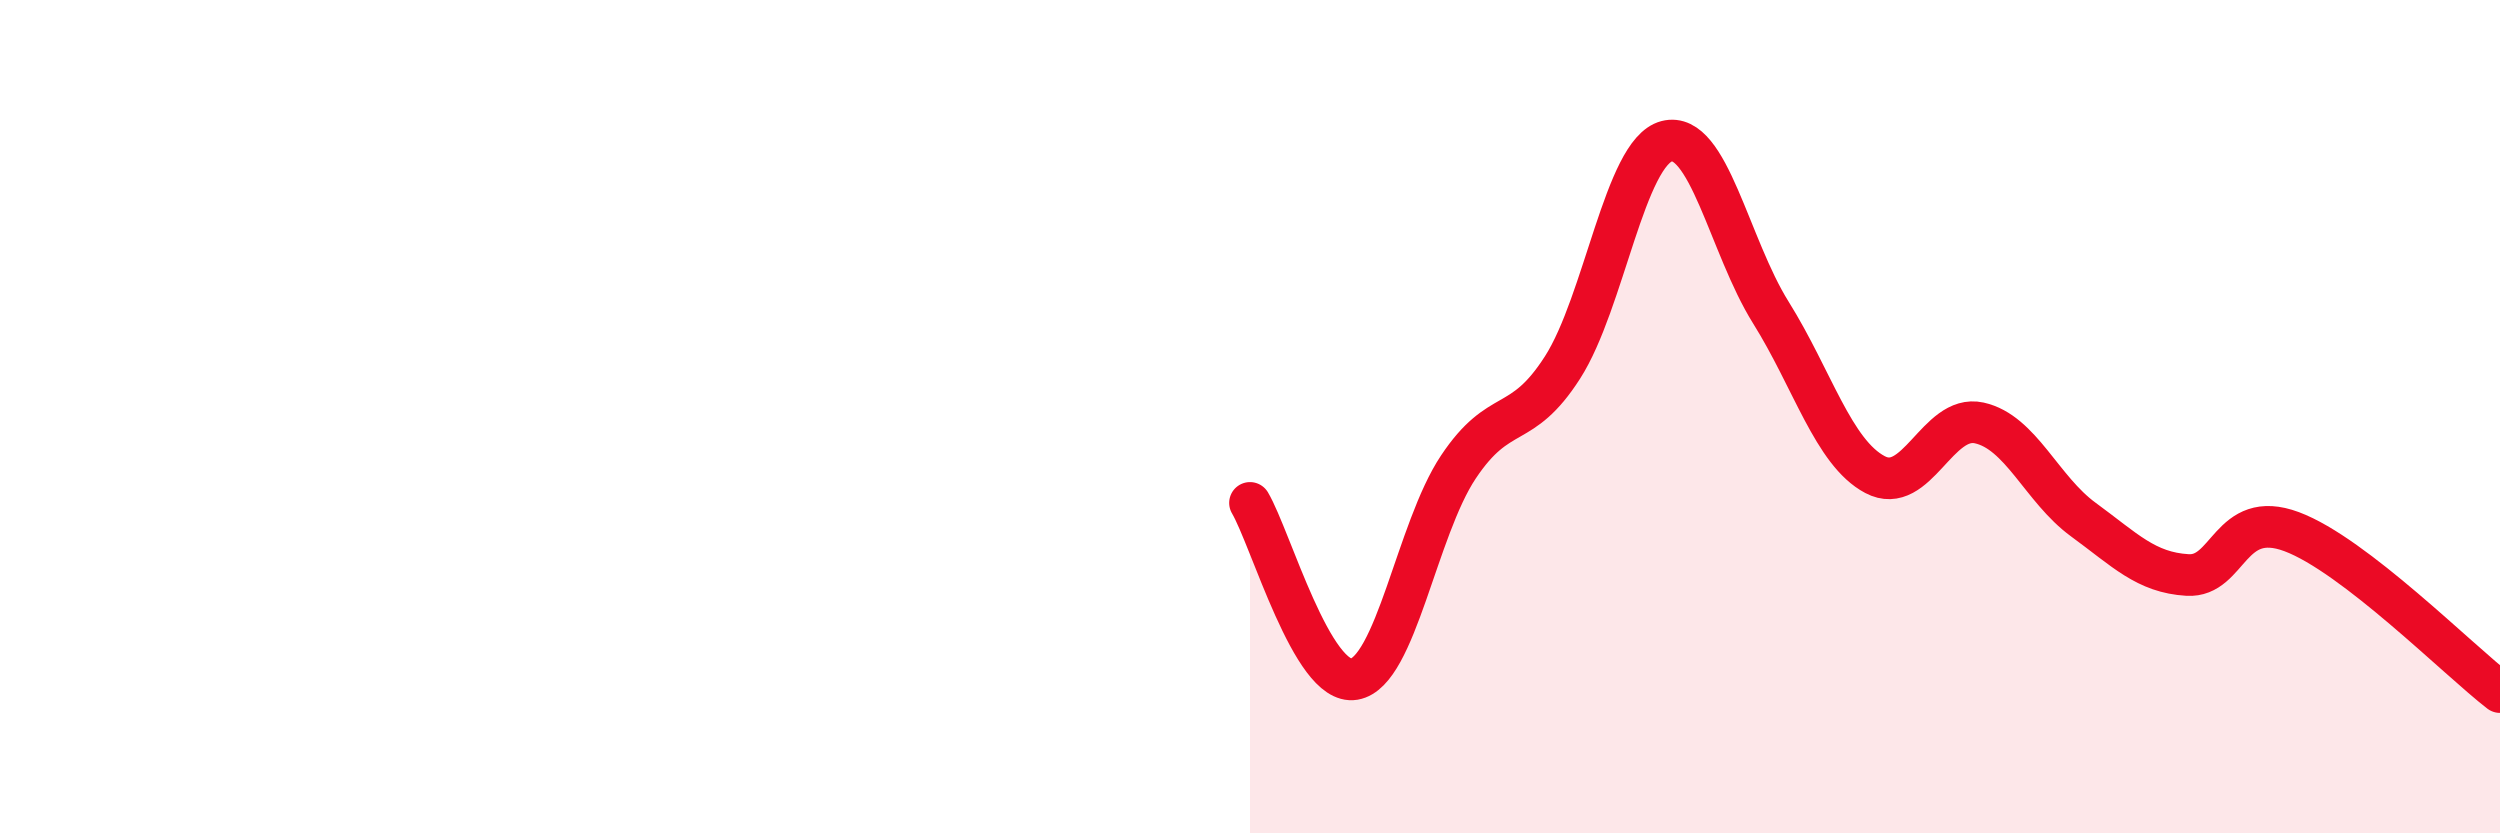
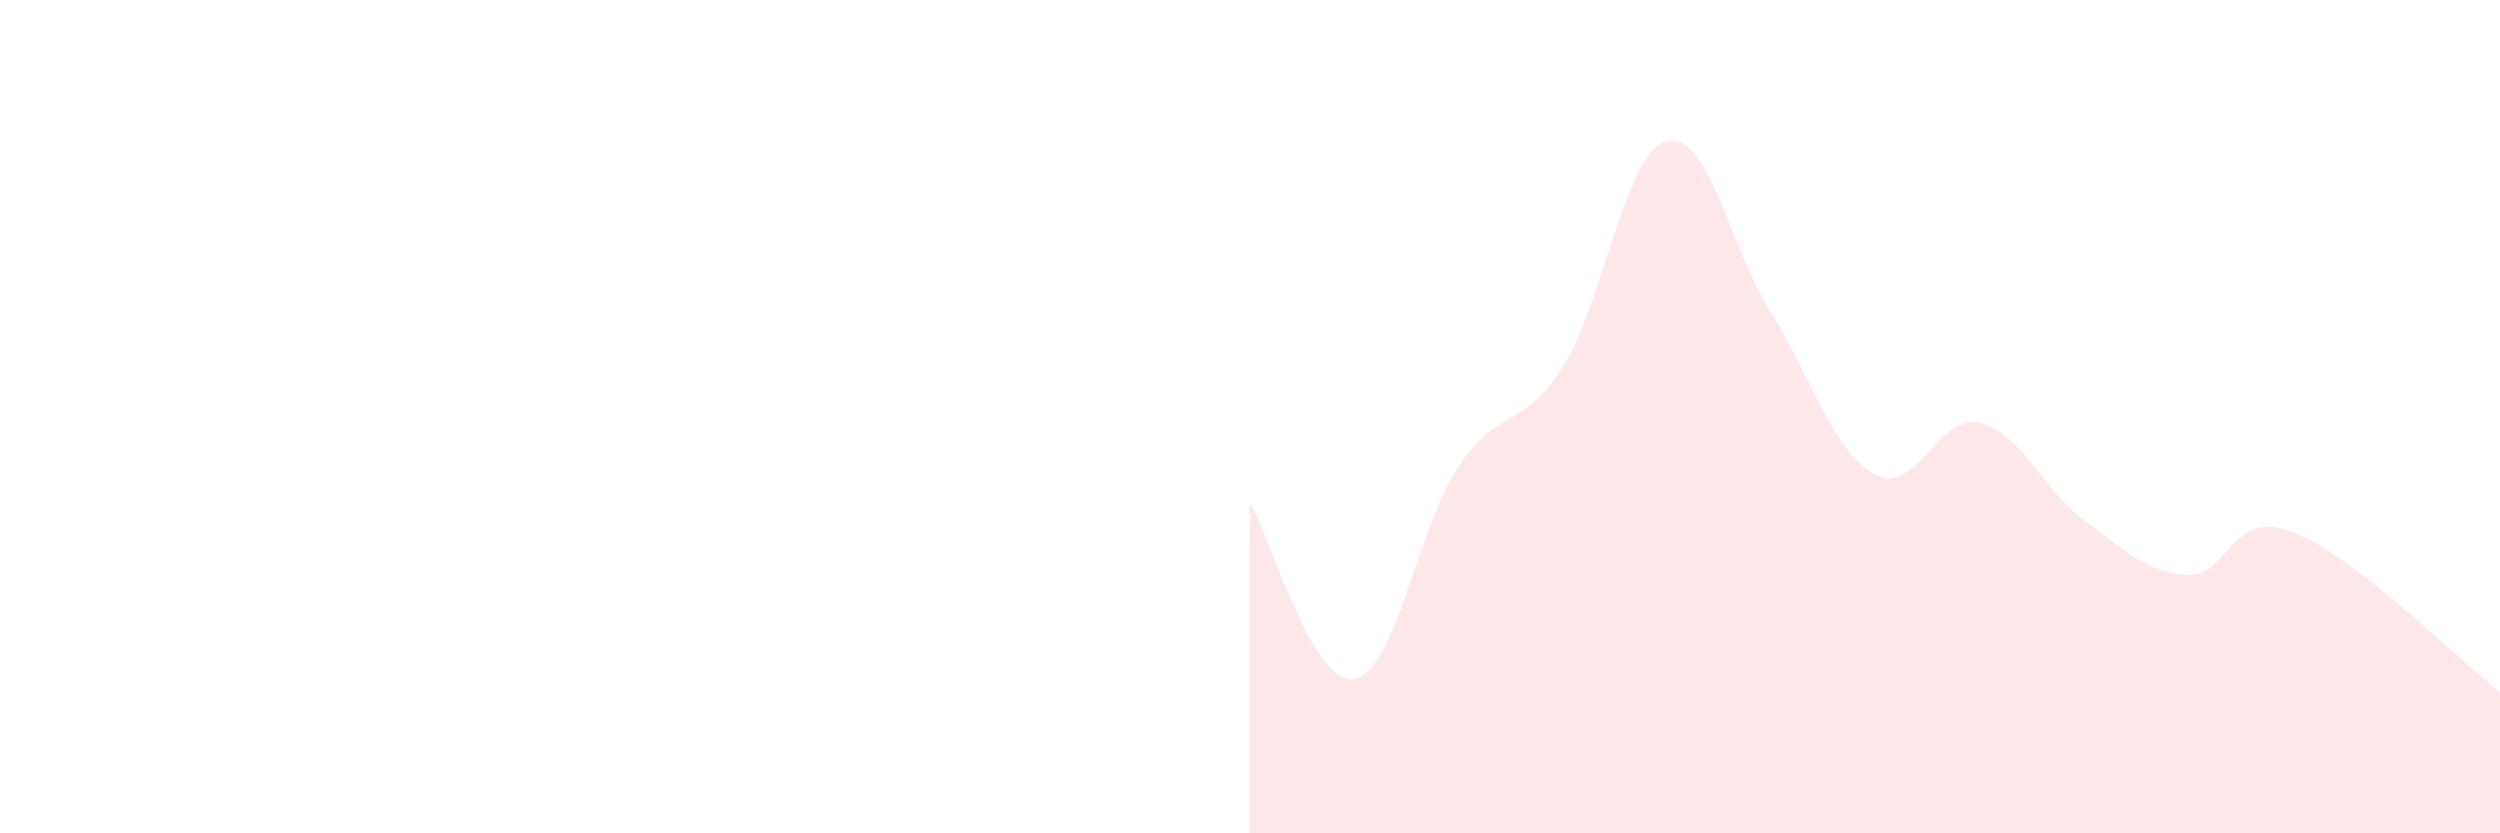
<svg xmlns="http://www.w3.org/2000/svg" width="60" height="20" viewBox="0 0 60 20">
  <path d="M 30,12.07 C 30.5,12.92 31.5,16.47 32.5,16.3 C 33.5,16.13 34,12.71 35,11.21 C 36,9.71 36.5,10.38 37.5,8.82 C 38.5,7.26 39,3.65 40,3.39 C 41,3.13 41.5,5.9 42.5,7.5 C 43.5,9.1 44,10.86 45,11.39 C 46,11.92 46.5,9.93 47.5,10.15 C 48.5,10.37 49,11.74 50,12.47 C 51,13.2 51.5,13.74 52.5,13.8 C 53.5,13.86 53.5,12.2 55,12.76 C 56.5,13.32 59,15.84 60,16.61L60 20L30 20Z" fill="#EB0A25" opacity="0.1" stroke-linecap="round" stroke-linejoin="round" />
-   <path d="M 30,12.07 C 30.5,12.92 31.5,16.47 32.5,16.3 C 33.5,16.13 34,12.71 35,11.21 C 36,9.71 36.5,10.38 37.5,8.82 C 38.5,7.26 39,3.65 40,3.39 C 41,3.13 41.5,5.9 42.5,7.5 C 43.5,9.1 44,10.86 45,11.39 C 46,11.92 46.5,9.93 47.5,10.15 C 48.5,10.37 49,11.74 50,12.47 C 51,13.2 51.5,13.74 52.5,13.8 C 53.5,13.86 53.5,12.2 55,12.76 C 56.5,13.32 59,15.84 60,16.61" stroke="#EB0A25" stroke-width="1" fill="none" stroke-linecap="round" stroke-linejoin="round" />
</svg>